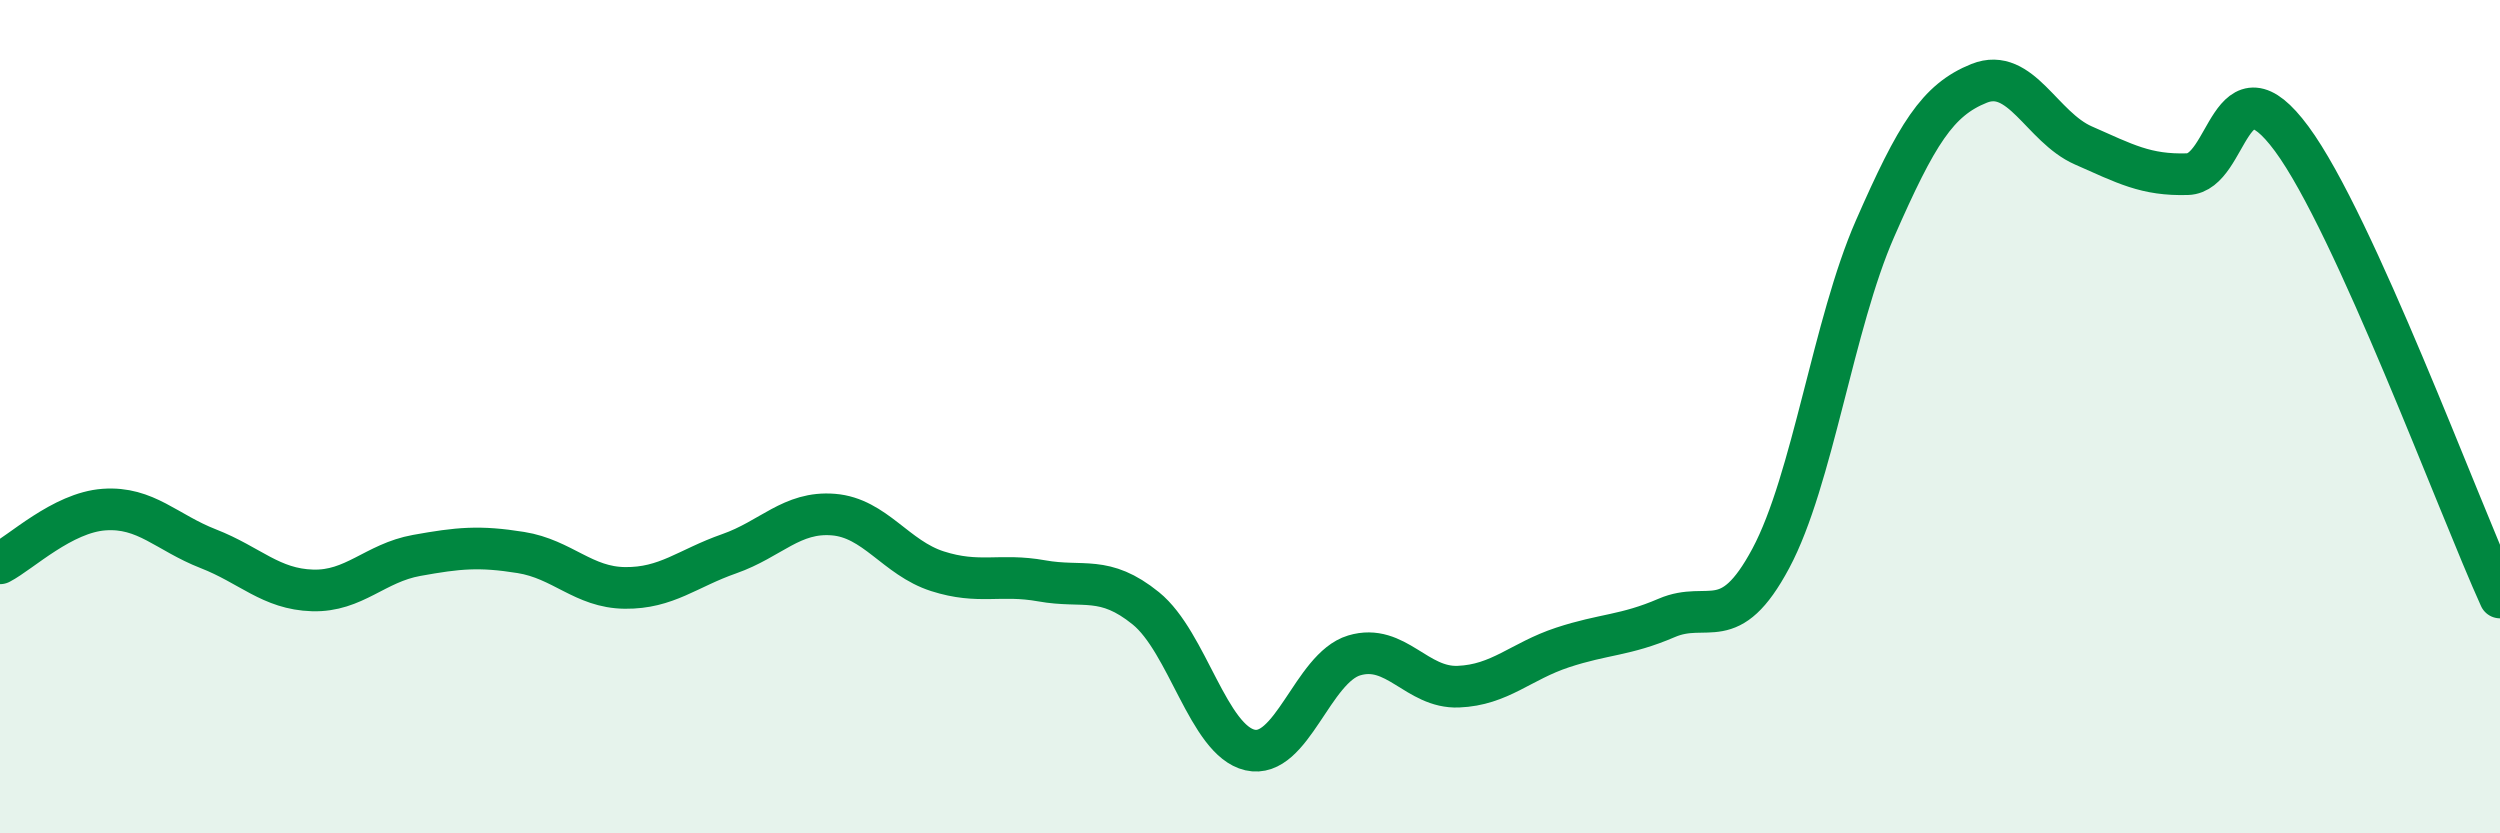
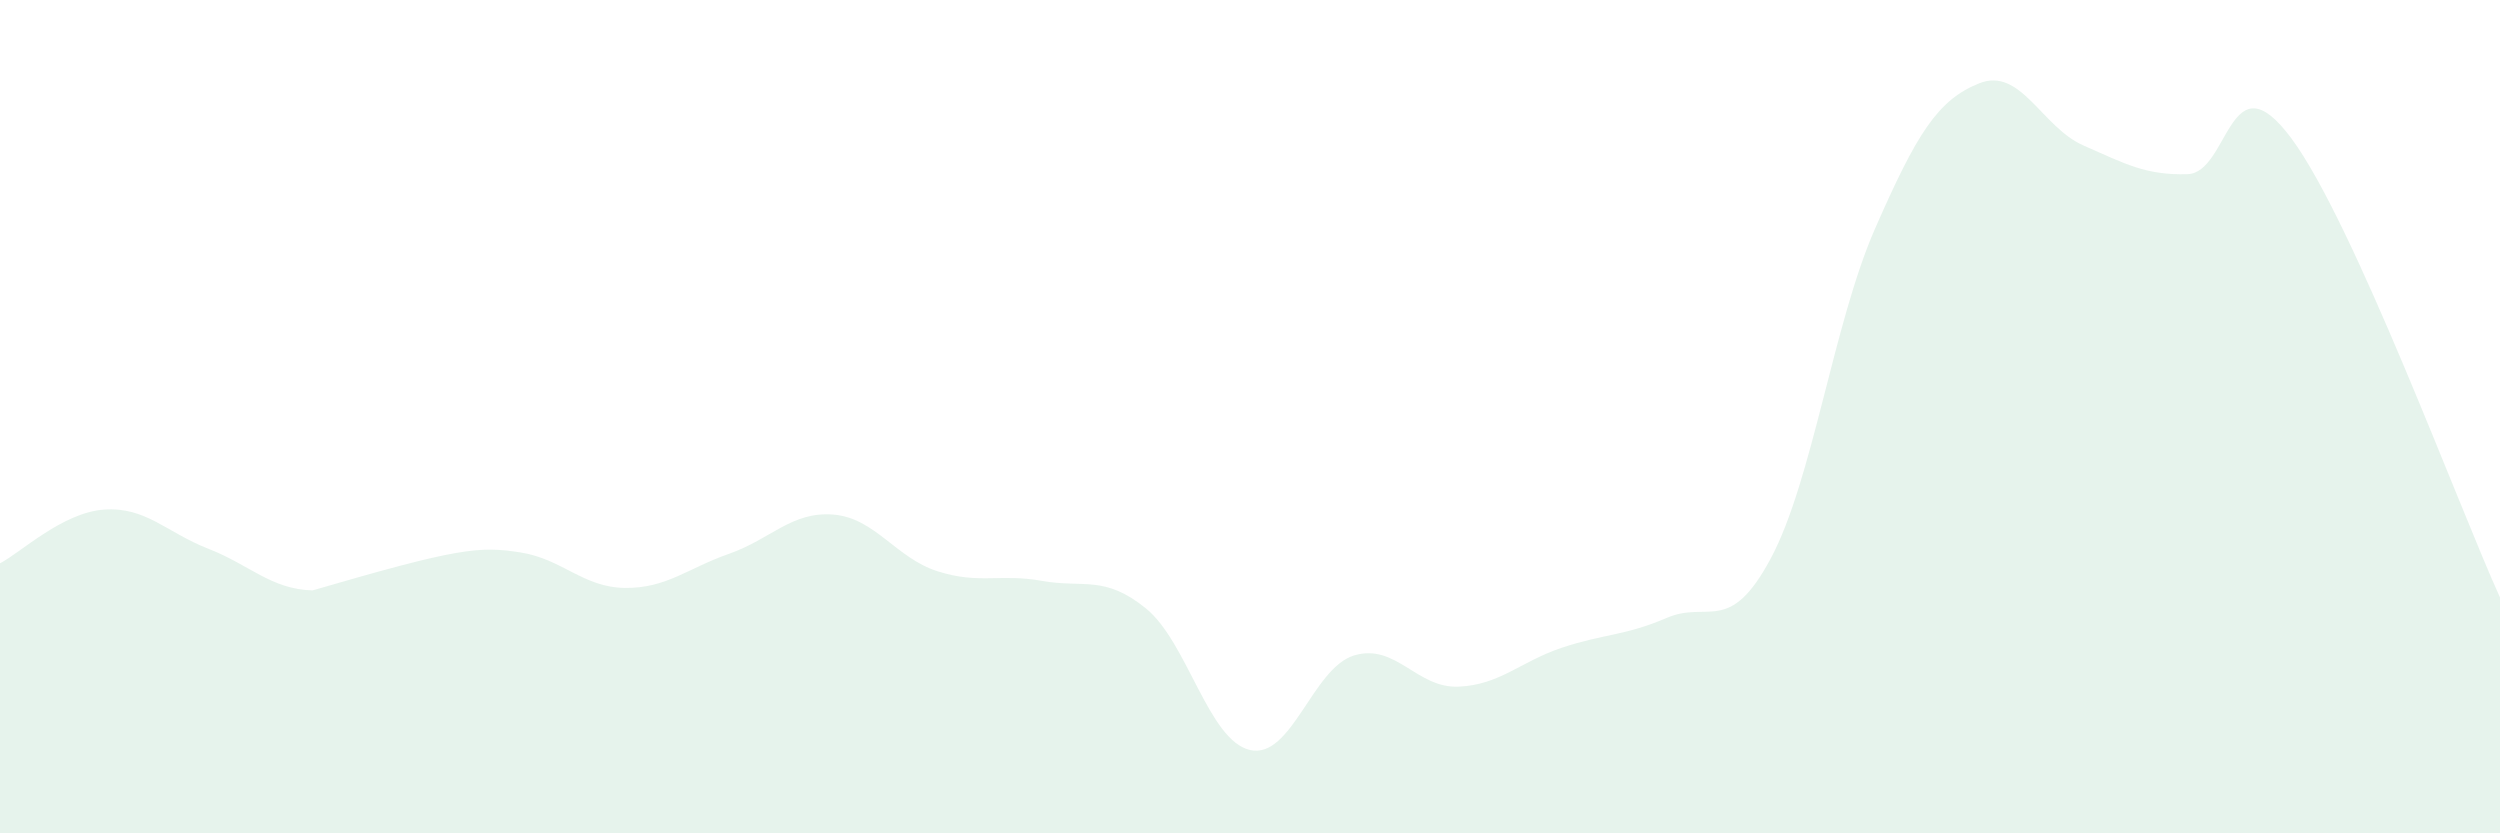
<svg xmlns="http://www.w3.org/2000/svg" width="60" height="20" viewBox="0 0 60 20">
-   <path d="M 0,13.52 C 0.5,13.26 1.5,12.3 2.5,12.23 C 3.5,12.16 4,12.78 5,13.17 C 6,13.56 6.5,14.14 7.5,14.17 C 8.5,14.2 9,13.51 10,13.33 C 11,13.15 11.5,13.1 12.5,13.26 C 13.5,13.42 14,14.1 15,14.11 C 16,14.12 16.5,13.64 17.5,13.29 C 18.5,12.94 19,12.27 20,12.35 C 21,12.43 21.5,13.39 22.5,13.71 C 23.5,14.03 24,13.76 25,13.94 C 26,14.12 26.5,13.79 27.5,14.6 C 28.5,15.41 29,17.77 30,18 C 31,18.23 31.5,16.03 32.5,15.73 C 33.5,15.43 34,16.52 35,16.48 C 36,16.44 36.5,15.87 37.5,15.54 C 38.5,15.21 39,15.26 40,14.83 C 41,14.4 41.5,15.27 42.5,13.4 C 43.5,11.53 44,7.77 45,5.49 C 46,3.21 46.5,2.4 47.5,2 C 48.5,1.6 49,3.05 50,3.49 C 51,3.93 51.5,4.21 52.5,4.18 C 53.5,4.15 53.5,1.3 55,3.33 C 56.5,5.36 59,12.14 60,14.34L60 20L0 20Z" fill="#008740" opacity="0.1" stroke-linecap="round" stroke-linejoin="round" />
-   <path d="M 0,13.52 C 0.5,13.26 1.5,12.3 2.5,12.23 C 3.5,12.16 4,12.78 5,13.17 C 6,13.56 6.5,14.14 7.5,14.17 C 8.5,14.2 9,13.51 10,13.33 C 11,13.15 11.5,13.1 12.5,13.26 C 13.5,13.42 14,14.1 15,14.11 C 16,14.12 16.5,13.64 17.5,13.29 C 18.5,12.94 19,12.27 20,12.35 C 21,12.43 21.5,13.39 22.5,13.71 C 23.5,14.03 24,13.76 25,13.94 C 26,14.12 26.5,13.79 27.5,14.6 C 28.5,15.41 29,17.77 30,18 C 31,18.23 31.5,16.03 32.5,15.73 C 33.5,15.43 34,16.52 35,16.48 C 36,16.44 36.5,15.87 37.5,15.54 C 38.5,15.21 39,15.26 40,14.83 C 41,14.4 41.5,15.27 42.5,13.4 C 43.5,11.53 44,7.77 45,5.49 C 46,3.21 46.5,2.4 47.5,2 C 48.5,1.6 49,3.05 50,3.49 C 51,3.93 51.5,4.21 52.5,4.18 C 53.5,4.15 53.5,1.3 55,3.33 C 56.5,5.36 59,12.14 60,14.34" stroke="#008740" stroke-width="1" fill="none" stroke-linecap="round" stroke-linejoin="round" />
+   <path d="M 0,13.52 C 0.5,13.26 1.5,12.3 2.5,12.23 C 3.5,12.16 4,12.78 5,13.17 C 6,13.56 6.5,14.14 7.5,14.17 C 11,13.15 11.5,13.1 12.5,13.26 C 13.5,13.42 14,14.1 15,14.11 C 16,14.12 16.5,13.64 17.5,13.29 C 18.5,12.94 19,12.27 20,12.35 C 21,12.43 21.5,13.39 22.5,13.71 C 23.5,14.03 24,13.76 25,13.94 C 26,14.12 26.5,13.79 27.5,14.6 C 28.5,15.41 29,17.77 30,18 C 31,18.23 31.5,16.03 32.5,15.73 C 33.5,15.43 34,16.52 35,16.48 C 36,16.44 36.5,15.87 37.5,15.54 C 38.5,15.21 39,15.26 40,14.83 C 41,14.4 41.5,15.27 42.5,13.4 C 43.5,11.53 44,7.77 45,5.49 C 46,3.21 46.5,2.4 47.5,2 C 48.5,1.6 49,3.05 50,3.49 C 51,3.93 51.5,4.21 52.5,4.18 C 53.5,4.15 53.5,1.3 55,3.33 C 56.5,5.36 59,12.14 60,14.34L60 20L0 20Z" fill="#008740" opacity="0.1" stroke-linecap="round" stroke-linejoin="round" />
</svg>